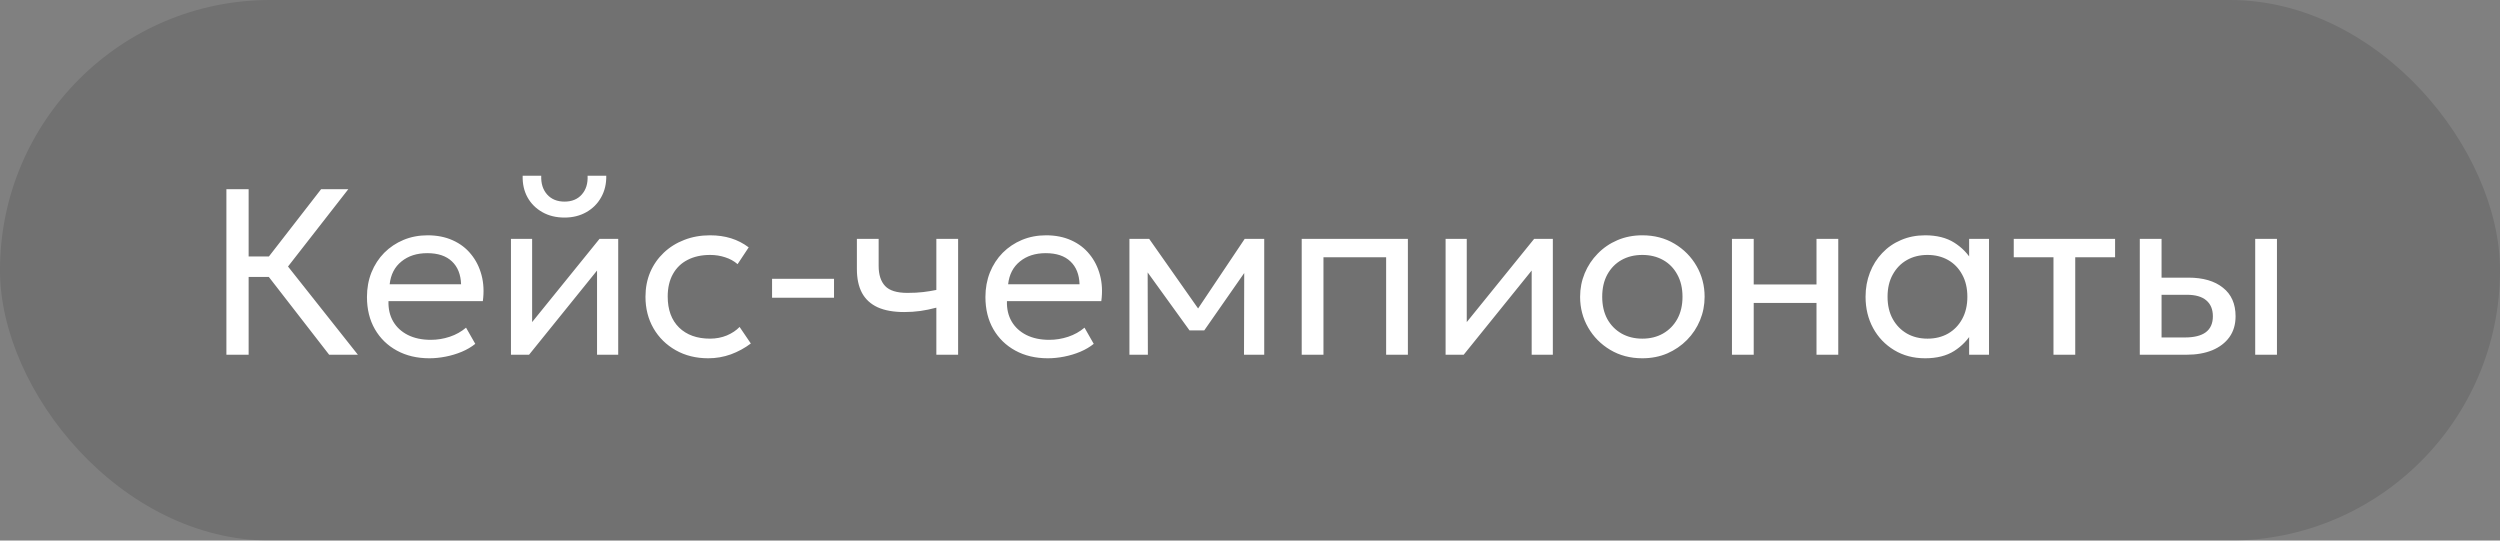
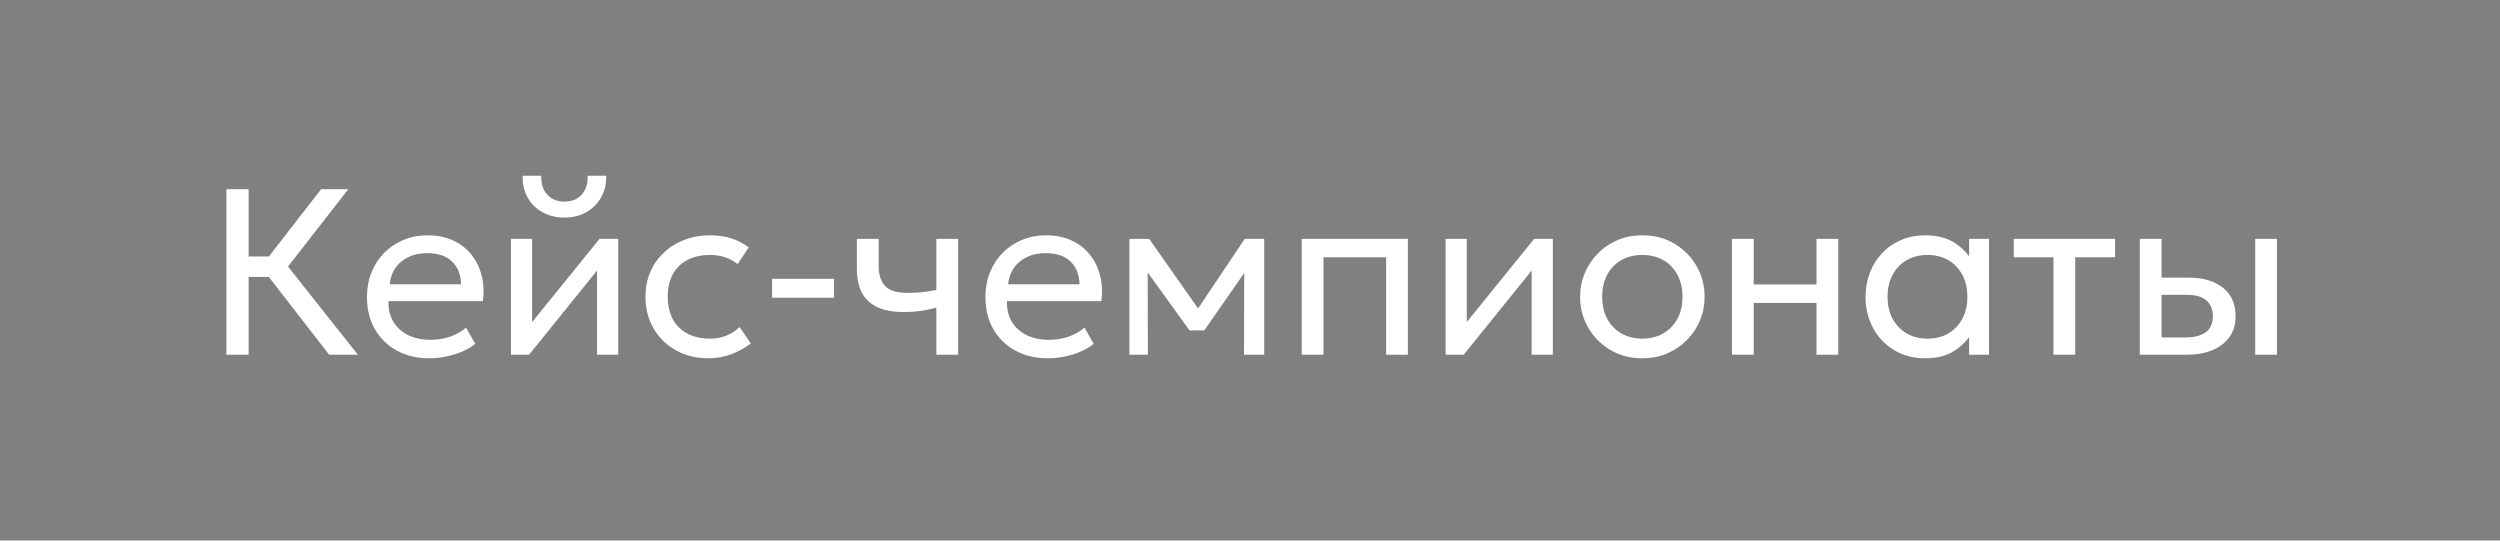
<svg xmlns="http://www.w3.org/2000/svg" width="148" height="32" viewBox="0 0 148 32" fill="none">
  <rect x="0" y="0" width="148" height="32" fill="#808080" stroke="none" />
-   <rect width="148" height="32" rx="16" fill="black" fill-opacity="0.12" />
  <path d="M19.486 21L15.447 15.792L19.01 11.2H20.62L17.05 15.778L21.187 21H19.486ZM13.403 21V11.2H14.719V15.183H16.525V16.394H14.719V21H13.403ZM25.42 21.21C24.692 21.21 24.05 21.058 23.495 20.755C22.939 20.452 22.505 20.029 22.193 19.488C21.88 18.942 21.724 18.307 21.724 17.584C21.724 17.061 21.812 16.576 21.99 16.128C22.172 15.68 22.424 15.293 22.746 14.966C23.072 14.639 23.453 14.385 23.887 14.203C24.325 14.021 24.801 13.93 25.315 13.93C25.87 13.93 26.365 14.028 26.799 14.224C27.237 14.42 27.599 14.695 27.884 15.05C28.173 15.4 28.381 15.813 28.507 16.289C28.633 16.76 28.658 17.274 28.584 17.829H22.998C22.984 18.286 23.077 18.688 23.278 19.033C23.478 19.374 23.768 19.64 24.146 19.831C24.528 20.022 24.981 20.118 25.504 20.118C25.886 20.118 26.26 20.057 26.624 19.936C26.988 19.815 27.31 19.635 27.59 19.397L28.136 20.356C27.912 20.538 27.646 20.694 27.338 20.825C27.034 20.951 26.717 21.047 26.386 21.112C26.054 21.177 25.732 21.21 25.42 21.21ZM23.068 16.828H27.296C27.277 16.249 27.097 15.799 26.757 15.477C26.416 15.15 25.928 14.987 25.294 14.987C24.678 14.987 24.169 15.15 23.768 15.477C23.366 15.799 23.133 16.249 23.068 16.828ZM30.249 21V14.14H31.502V19.068L35.492 14.14H36.598V21H35.345V16.016L31.32 21H30.249ZM33.42 12.88C32.92 12.88 32.482 12.773 32.104 12.558C31.726 12.343 31.434 12.052 31.229 11.683C31.023 11.31 30.928 10.883 30.942 10.402H32.041C32.022 10.859 32.139 11.23 32.391 11.515C32.643 11.795 32.986 11.935 33.42 11.935C33.854 11.935 34.194 11.795 34.442 11.515C34.694 11.23 34.808 10.859 34.785 10.402H35.891C35.9 10.878 35.8 11.303 35.59 11.676C35.384 12.049 35.093 12.343 34.715 12.558C34.337 12.773 33.905 12.88 33.42 12.88ZM41.929 21.21C41.206 21.21 40.564 21.051 40.004 20.734C39.444 20.417 39.005 19.985 38.688 19.439C38.371 18.888 38.212 18.265 38.212 17.57C38.212 17.043 38.305 16.557 38.492 16.114C38.683 15.671 38.952 15.286 39.297 14.959C39.642 14.632 40.046 14.38 40.508 14.203C40.975 14.021 41.483 13.93 42.034 13.93C42.482 13.93 42.895 13.988 43.273 14.105C43.651 14.222 44.001 14.401 44.323 14.644L43.665 15.638C43.455 15.456 43.21 15.321 42.93 15.232C42.65 15.139 42.354 15.092 42.041 15.092C41.528 15.092 41.082 15.19 40.704 15.386C40.331 15.577 40.041 15.857 39.836 16.226C39.631 16.595 39.528 17.038 39.528 17.556C39.528 18.335 39.752 18.947 40.2 19.39C40.653 19.829 41.264 20.048 42.034 20.048C42.389 20.048 42.72 19.985 43.028 19.859C43.336 19.728 43.588 19.56 43.784 19.355L44.449 20.335C44.09 20.606 43.695 20.82 43.266 20.979C42.837 21.133 42.391 21.21 41.929 21.21ZM45.706 17.626V16.506H49.374V17.626H45.706ZM55.432 21V18.214C55.096 18.303 54.779 18.368 54.48 18.41C54.181 18.452 53.864 18.473 53.528 18.473C52.898 18.473 52.376 18.38 51.96 18.193C51.545 18.002 51.234 17.717 51.029 17.339C50.828 16.961 50.728 16.492 50.728 15.932V14.14H52.016V15.743C52.016 16.266 52.145 16.662 52.401 16.933C52.658 17.204 53.096 17.339 53.717 17.339C54.072 17.339 54.385 17.323 54.655 17.29C54.926 17.257 55.185 17.215 55.432 17.164V14.14H56.72V21H55.432ZM62.033 21.21C61.305 21.21 60.663 21.058 60.108 20.755C59.553 20.452 59.119 20.029 58.806 19.488C58.493 18.942 58.337 18.307 58.337 17.584C58.337 17.061 58.426 16.576 58.603 16.128C58.785 15.68 59.037 15.293 59.359 14.966C59.686 14.639 60.066 14.385 60.5 14.203C60.939 14.021 61.415 13.93 61.928 13.93C62.483 13.93 62.978 14.028 63.412 14.224C63.851 14.42 64.212 14.695 64.497 15.05C64.786 15.4 64.994 15.813 65.12 16.289C65.246 16.76 65.272 17.274 65.197 17.829H59.611C59.597 18.286 59.69 18.688 59.891 19.033C60.092 19.374 60.381 19.64 60.759 19.831C61.142 20.022 61.594 20.118 62.117 20.118C62.5 20.118 62.873 20.057 63.237 19.936C63.601 19.815 63.923 19.635 64.203 19.397L64.749 20.356C64.525 20.538 64.259 20.694 63.951 20.825C63.648 20.951 63.33 21.047 62.999 21.112C62.668 21.177 62.346 21.21 62.033 21.21ZM59.681 16.828H63.909C63.89 16.249 63.711 15.799 63.37 15.477C63.029 15.15 62.542 14.987 61.907 14.987C61.291 14.987 60.782 15.15 60.381 15.477C59.98 15.799 59.746 16.249 59.681 16.828ZM66.862 21V14.14H67.989H68.031L71.209 18.662L70.649 18.676L73.687 14.14H74.842V21H73.645L73.659 15.715L73.897 15.82L71.293 19.558H70.418L67.709 15.806L67.94 15.701L67.954 21H66.862ZM77.061 21V14.14H83.347V21H82.059V15.232H78.349V21H77.061ZM85.579 21V14.14H86.832V19.068L90.822 14.14H91.928V21H90.675V16.016L86.65 21H85.579ZM97.224 21.21C96.515 21.21 95.882 21.044 95.327 20.713C94.772 20.382 94.335 19.941 94.018 19.39C93.701 18.839 93.542 18.233 93.542 17.57C93.542 17.08 93.633 16.616 93.815 16.177C93.997 15.738 94.254 15.351 94.585 15.015C94.916 14.674 95.306 14.408 95.754 14.217C96.202 14.026 96.692 13.93 97.224 13.93C97.938 13.93 98.573 14.096 99.128 14.427C99.683 14.758 100.12 15.199 100.437 15.75C100.754 16.301 100.913 16.907 100.913 17.57C100.913 18.06 100.822 18.524 100.64 18.963C100.458 19.402 100.201 19.789 99.87 20.125C99.539 20.461 99.149 20.727 98.701 20.923C98.253 21.114 97.761 21.21 97.224 21.21ZM97.224 20.048C97.686 20.048 98.094 19.948 98.449 19.747C98.808 19.542 99.091 19.255 99.296 18.886C99.501 18.513 99.604 18.074 99.604 17.57C99.604 17.061 99.501 16.623 99.296 16.254C99.095 15.881 98.815 15.594 98.456 15.393C98.097 15.192 97.686 15.092 97.224 15.092C96.762 15.092 96.351 15.192 95.992 15.393C95.637 15.594 95.357 15.881 95.152 16.254C94.951 16.623 94.851 17.061 94.851 17.57C94.851 18.074 94.951 18.513 95.152 18.886C95.357 19.255 95.64 19.542 95.999 19.747C96.358 19.948 96.767 20.048 97.224 20.048ZM102.532 21V14.14H103.82V16.842H107.537V14.14H108.825V21H107.537V17.934H103.82V21H102.532ZM113.969 21.21C113.278 21.21 112.667 21.049 112.135 20.727C111.603 20.405 111.187 19.971 110.889 19.425C110.59 18.874 110.441 18.256 110.441 17.57C110.441 17.057 110.527 16.578 110.7 16.135C110.872 15.692 111.115 15.307 111.428 14.98C111.74 14.649 112.111 14.392 112.541 14.21C112.975 14.023 113.451 13.93 113.969 13.93C114.659 13.93 115.233 14.075 115.691 14.364C116.148 14.653 116.505 15.022 116.762 15.47L116.573 15.75V14.14H117.749V21H116.573V19.39L116.762 19.663C116.505 20.111 116.148 20.482 115.691 20.776C115.233 21.065 114.659 21.21 113.969 21.21ZM114.109 20.048C114.566 20.048 114.972 19.948 115.327 19.747C115.681 19.542 115.959 19.255 116.16 18.886C116.365 18.513 116.468 18.074 116.468 17.57C116.468 17.061 116.365 16.623 116.16 16.254C115.959 15.881 115.681 15.594 115.327 15.393C114.972 15.192 114.566 15.092 114.109 15.092C113.651 15.092 113.245 15.192 112.891 15.393C112.536 15.594 112.256 15.881 112.051 16.254C111.845 16.623 111.743 17.061 111.743 17.57C111.743 18.074 111.845 18.513 112.051 18.886C112.256 19.255 112.536 19.542 112.891 19.747C113.245 19.948 113.651 20.048 114.109 20.048ZM121.566 21V15.232H119.214V14.14H125.213V15.232H122.854V21H121.566ZM126.676 21V14.14H127.964V19.978H129.336C129.892 19.978 130.307 19.875 130.582 19.67C130.862 19.46 131.002 19.145 131.002 18.725C131.002 18.314 130.872 17.999 130.61 17.78C130.354 17.561 129.971 17.451 129.462 17.451H127.761V16.436H129.553C130.421 16.436 131.103 16.634 131.597 17.031C132.097 17.423 132.346 17.988 132.346 18.725C132.346 19.206 132.225 19.616 131.982 19.957C131.74 20.293 131.401 20.552 130.967 20.734C130.533 20.911 130.027 21 129.448 21H126.676ZM133.508 21V14.14H134.796V21H133.508Z" fill="white" />
</svg>